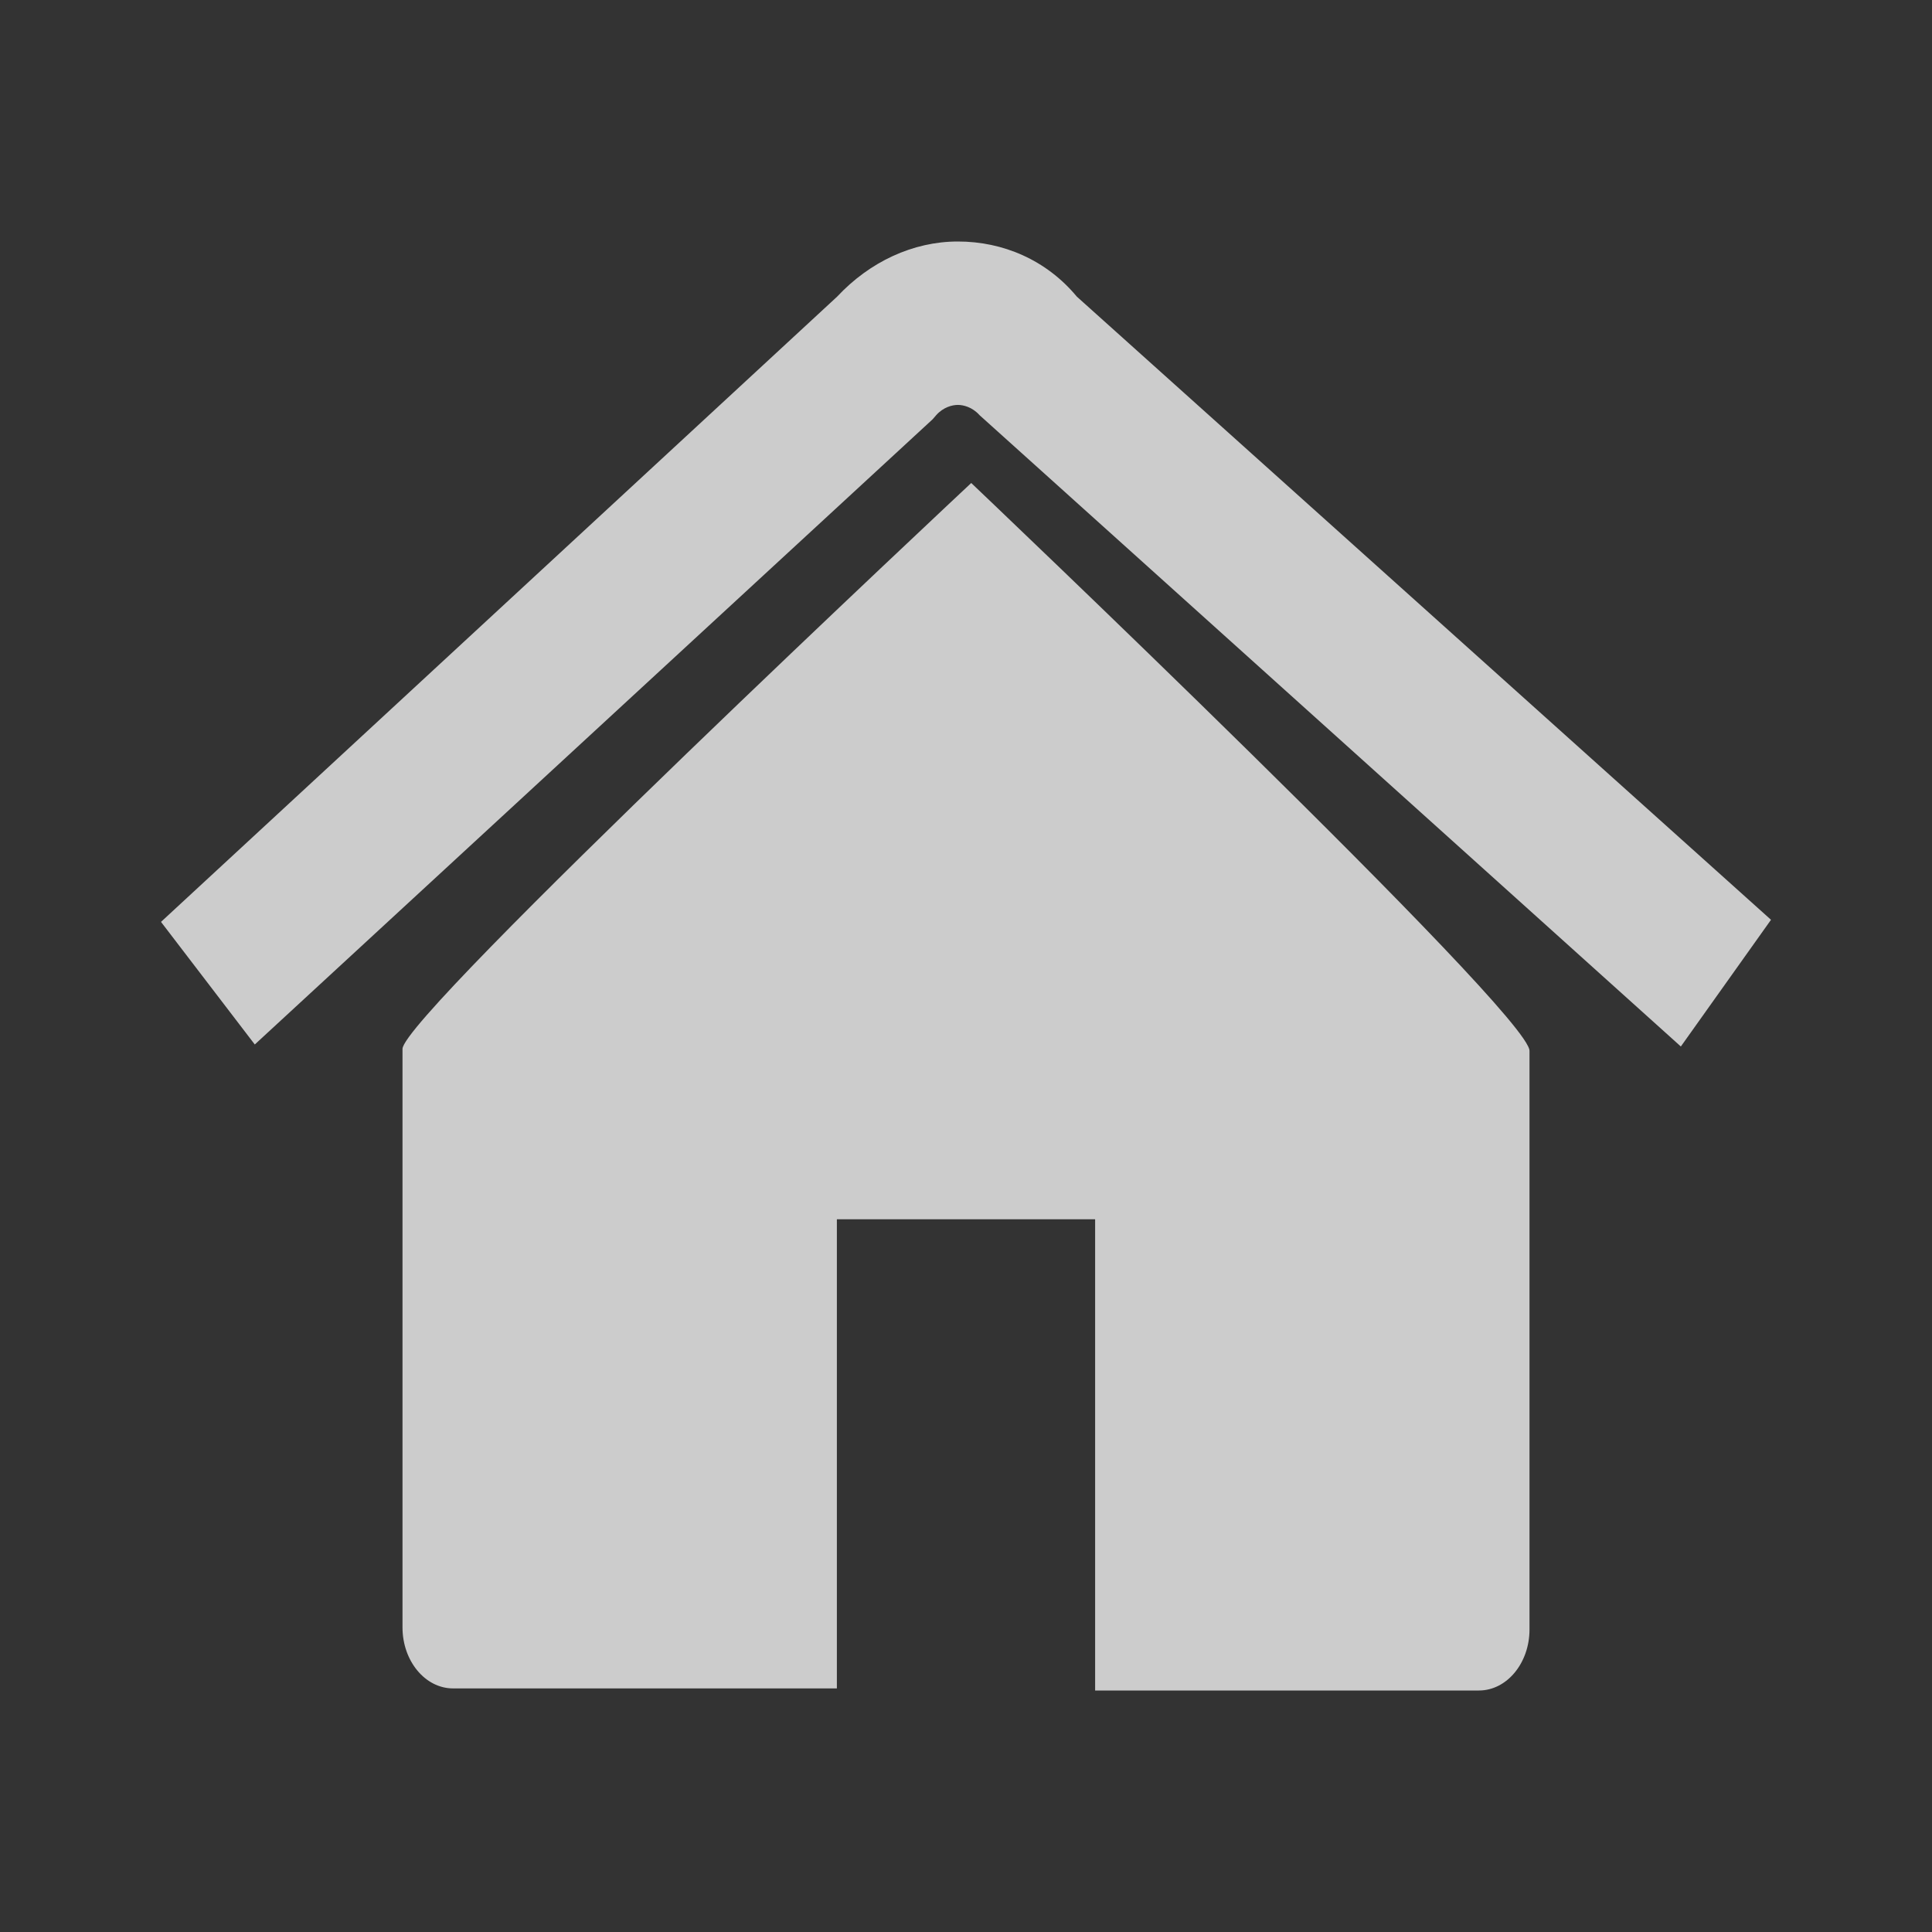
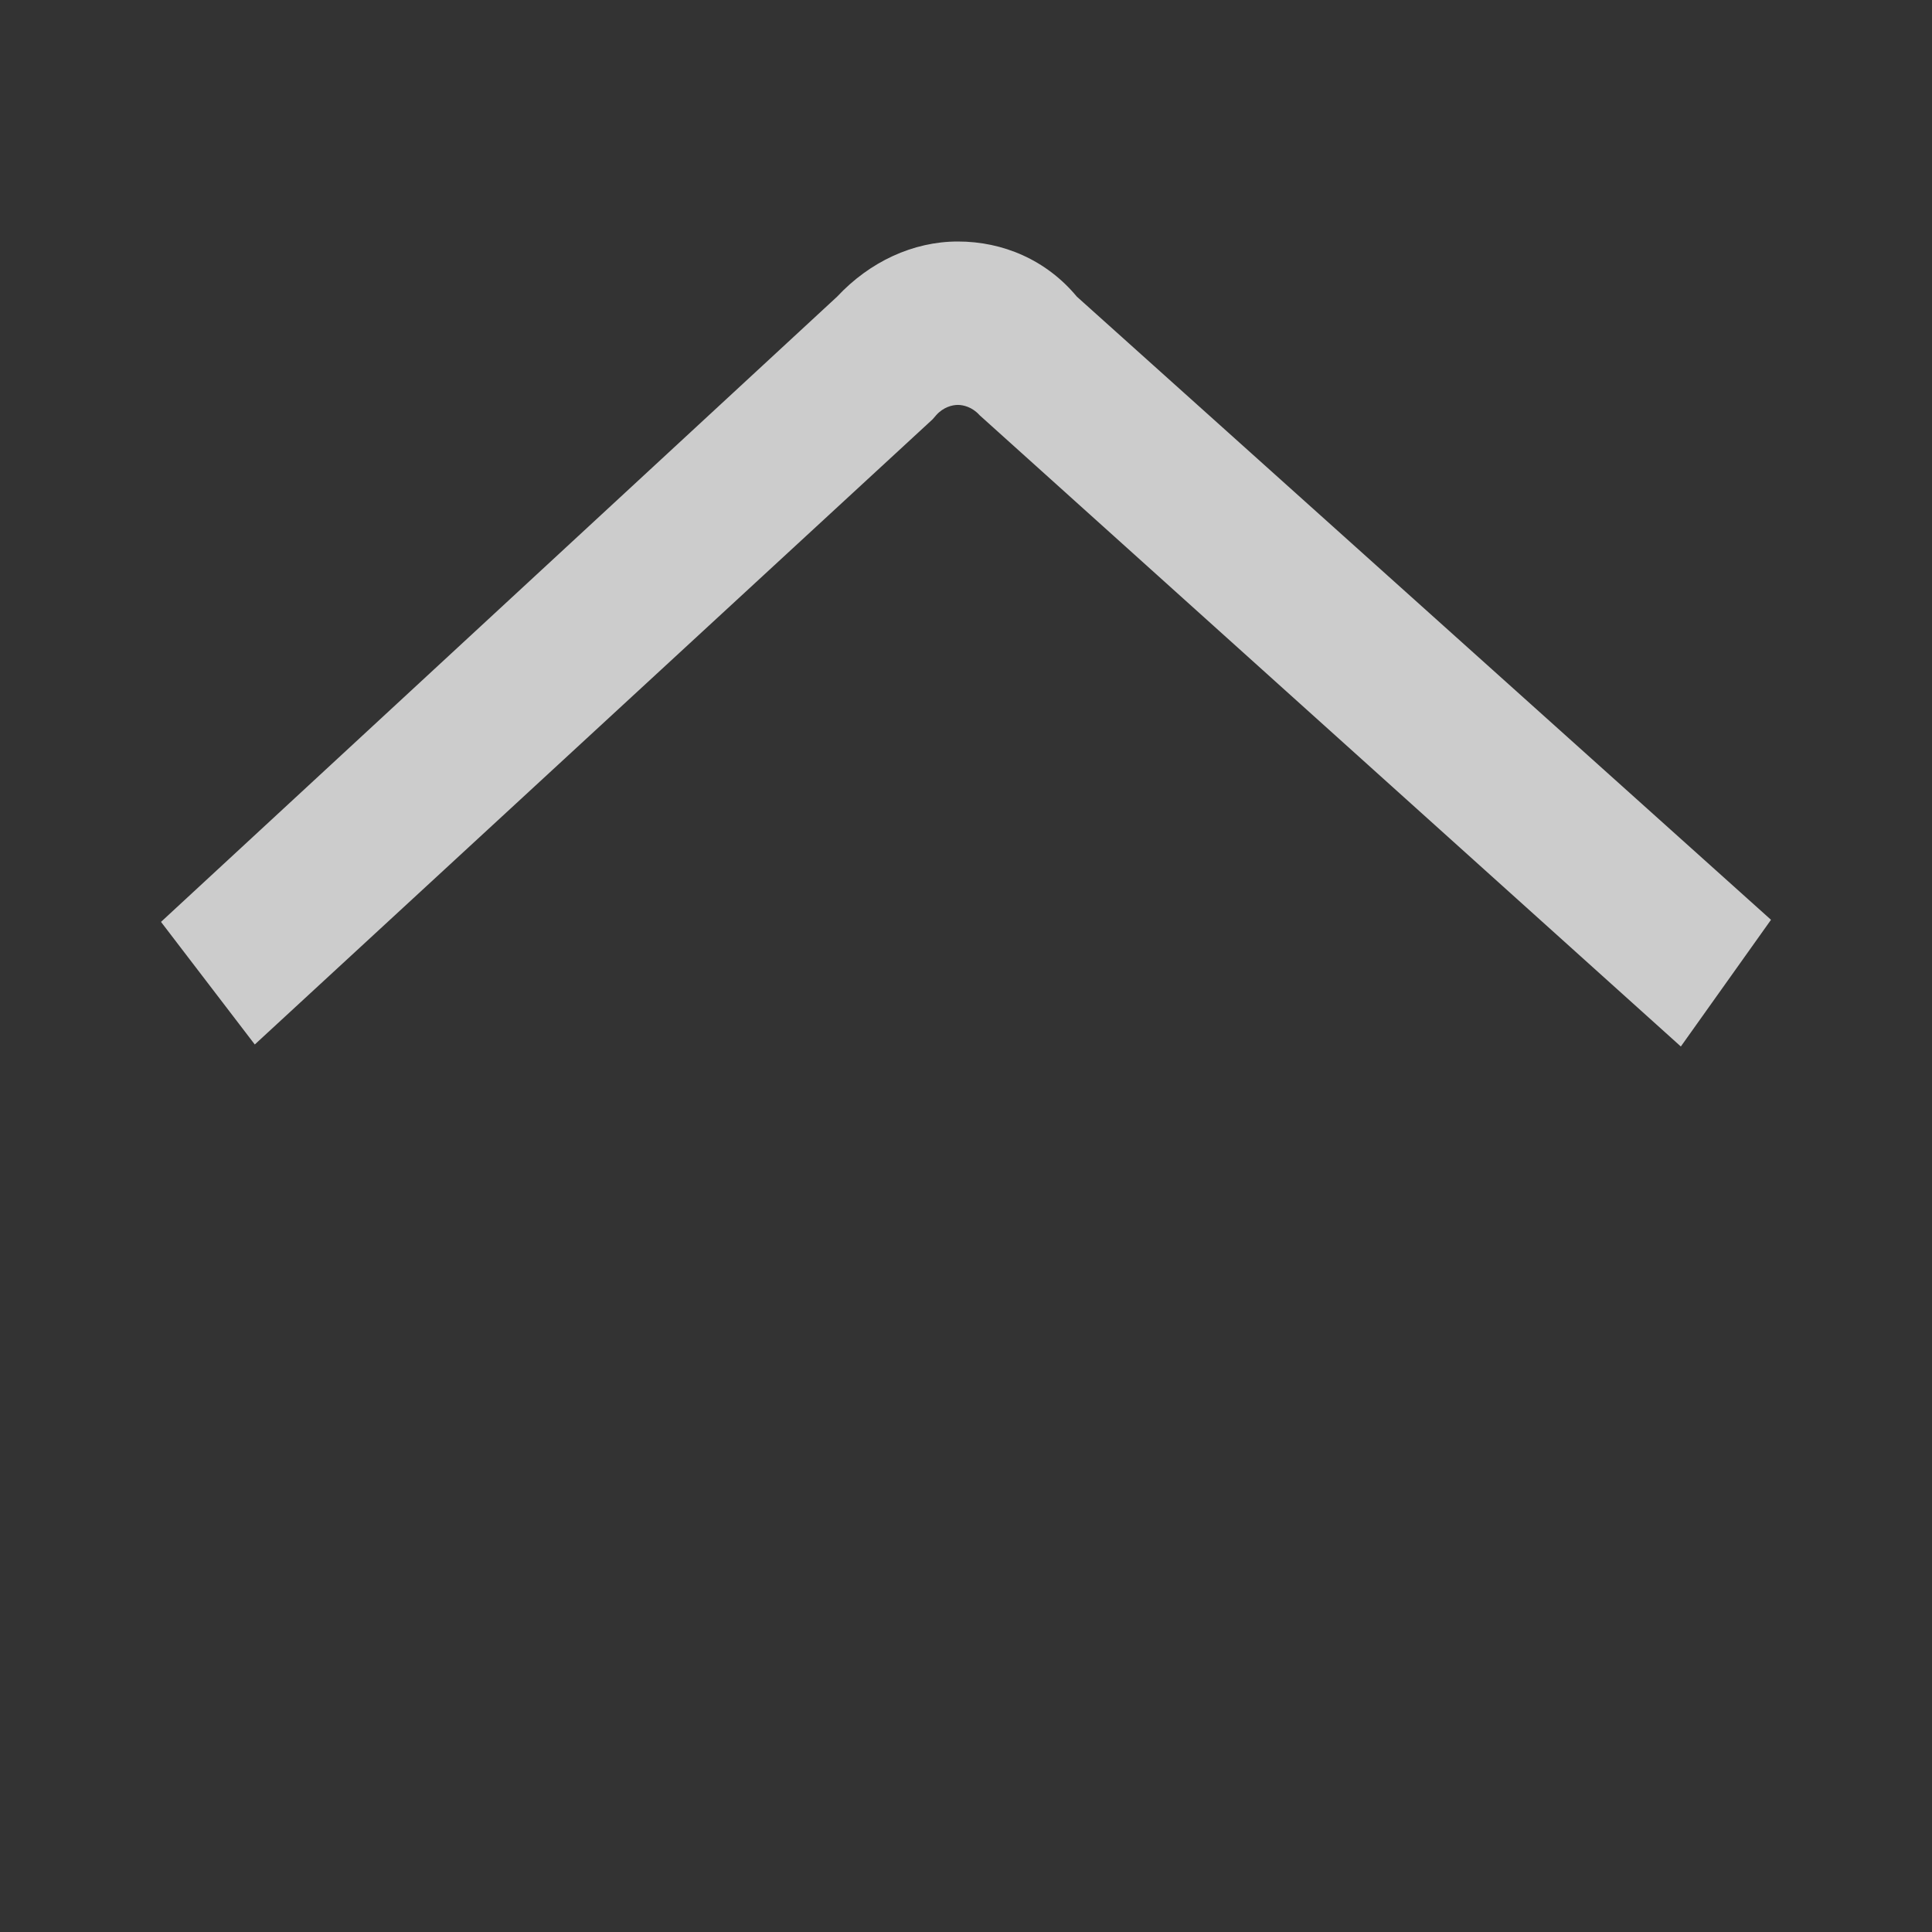
<svg xmlns="http://www.w3.org/2000/svg" width="24" height="24" viewBox="0 0 24 24" fill="none">
  <rect x="0" y="0" width="24" height="24" fill="#333333" stroke="none" />
  <g id="Frame" opacity="0.75">
    <path id="Vector" d="M20.88 13L12.168 5.157C12.078 5.056 11.966 5.03 11.899 5.03C11.832 5.03 11.72 5.056 11.63 5.157L11.586 5.208L3.165 12.975L2 11.452L10.399 3.685C10.802 3.254 11.339 3 11.899 3C12.459 3 12.997 3.228 13.377 3.685L22 11.426L20.88 13Z" fill="white" />
-     <path id="Vector_2" d="M12.065 6C12.065 6 5 12.611 5 13.03V20.216C5 20.634 5.282 20.974 5.628 20.974H10.396V15.146H13.604V21H18.372C18.718 21 19 20.66 19 20.242V13.056C19.022 12.611 12.065 6 12.065 6Z" fill="white" />
  </g>
</svg>